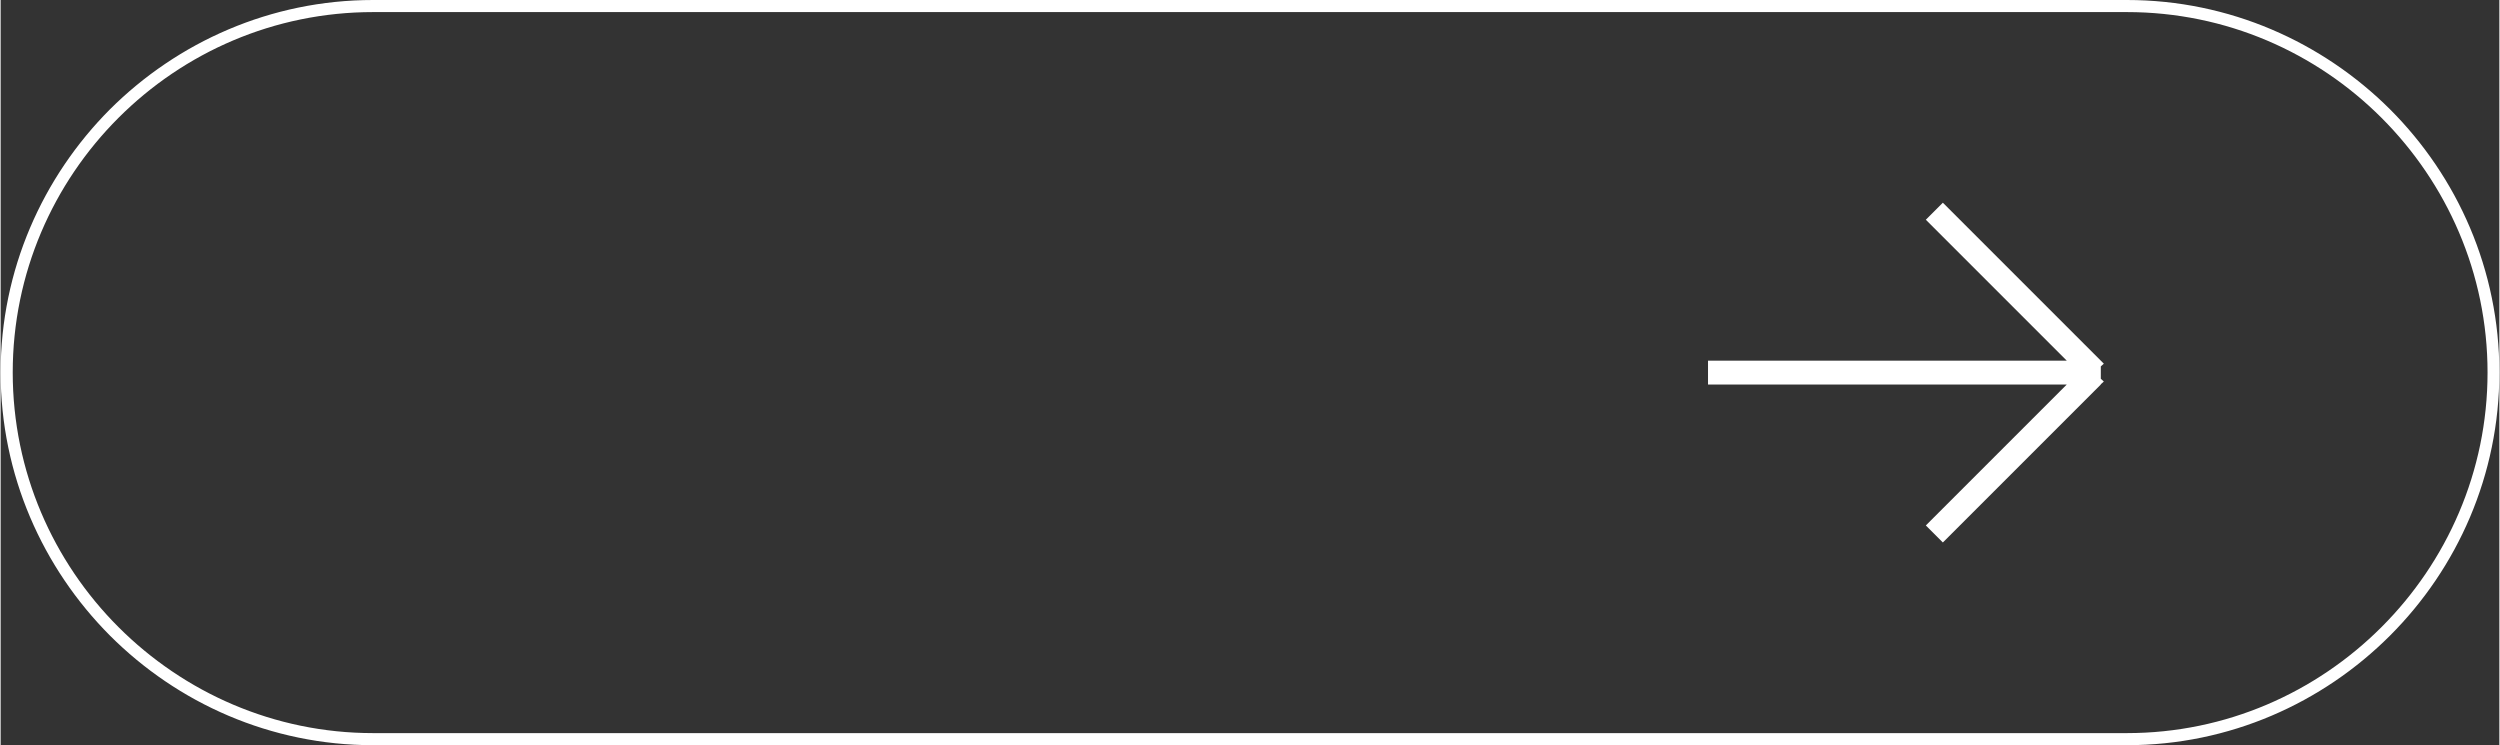
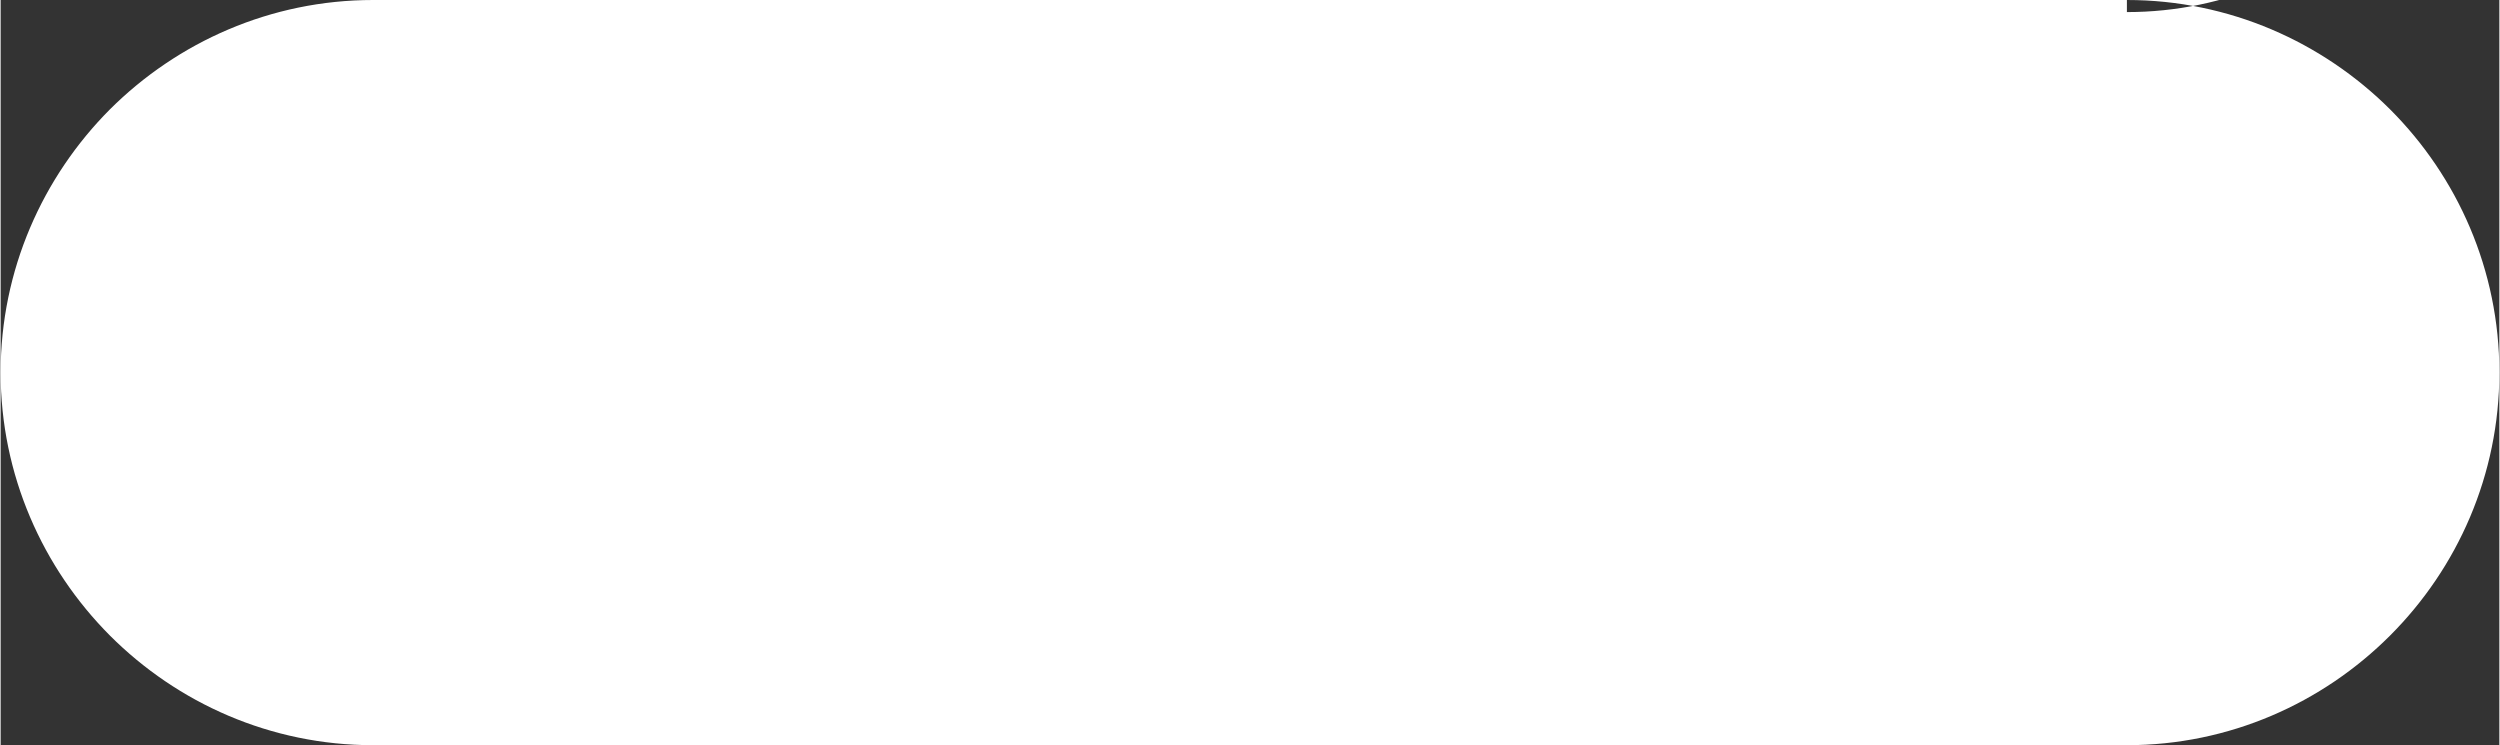
<svg xmlns="http://www.w3.org/2000/svg" xml:space="preserve" width="208px" height="62px" style="shape-rendering:geometricPrecision; text-rendering:geometricPrecision; image-rendering:optimizeQuality; fill-rule:evenodd; clip-rule:evenodd" viewBox="0 0 9.097 2.713">
  <rect x="0" y="0" width="9.097" height="2.713" fill="#333333" stroke="none" />
  <defs>
    <style type="text/css">  .fil0 {fill:white;fill-rule:nonzero}  </style>
  </defs>
  <g id="Слой_x0020_1">
-     <path class="fil0" d="M1.356 0l6.385 0c0.373,0 0.712,0.153 0.958,0.398 0.246,0.246 0.398,0.585 0.398,0.958 0,0.373 -0.152,0.712 -0.398,0.958 -0.246,0.246 -0.585,0.399 -0.958,0.399l-6.385 0c-0.373,0 -0.712,-0.153 -0.958,-0.399 -0.245,-0.246 -0.398,-0.585 -0.398,-0.958 0,-0.373 0.153,-0.712 0.398,-0.958 0.246,-0.245 0.585,-0.398 0.958,-0.398zm5.715 0.738l0.575 0.575 0 0 0 0 0.011 0.011 -0.011 0.01 0 0.045 0.011 0.01 -0.011 0.01 0 0.001 0 0 -0.575 0.575 -0.062 -0.062 0.513 -0.513 -1.306 0 0 -0.087 1.306 0 -0.513 -0.513 0.062 -0.062zm0.67 -0.694l-6.385 0c-0.361,0 -0.689,0.147 -0.927,0.385 -0.238,0.238 -0.385,0.566 -0.385,0.927 0,0.361 0.147,0.689 0.385,0.927 0.238,0.238 0.566,0.386 0.927,0.386l6.385 0c0.361,0 0.689,-0.148 0.927,-0.386 0.238,-0.238 0.386,-0.566 0.386,-0.927 0,-0.361 -0.148,-0.689 -0.386,-0.927 -0.238,-0.238 -0.566,-0.385 -0.927,-0.385z" />
+     <path class="fil0" d="M1.356 0l6.385 0c0.373,0 0.712,0.153 0.958,0.398 0.246,0.246 0.398,0.585 0.398,0.958 0,0.373 -0.152,0.712 -0.398,0.958 -0.246,0.246 -0.585,0.399 -0.958,0.399l-6.385 0c-0.373,0 -0.712,-0.153 -0.958,-0.399 -0.245,-0.246 -0.398,-0.585 -0.398,-0.958 0,-0.373 0.153,-0.712 0.398,-0.958 0.246,-0.245 0.585,-0.398 0.958,-0.398zm5.715 0.738l0.575 0.575 0 0 0 0 0.011 0.011 -0.011 0.01 0 0.045 0.011 0.01 -0.011 0.01 0 0.001 0 0 -0.575 0.575 -0.062 -0.062 0.513 -0.513 -1.306 0 0 -0.087 1.306 0 -0.513 -0.513 0.062 -0.062zm0.67 -0.694l-6.385 0l6.385 0c0.361,0 0.689,-0.148 0.927,-0.386 0.238,-0.238 0.386,-0.566 0.386,-0.927 0,-0.361 -0.148,-0.689 -0.386,-0.927 -0.238,-0.238 -0.566,-0.385 -0.927,-0.385z" />
  </g>
</svg>